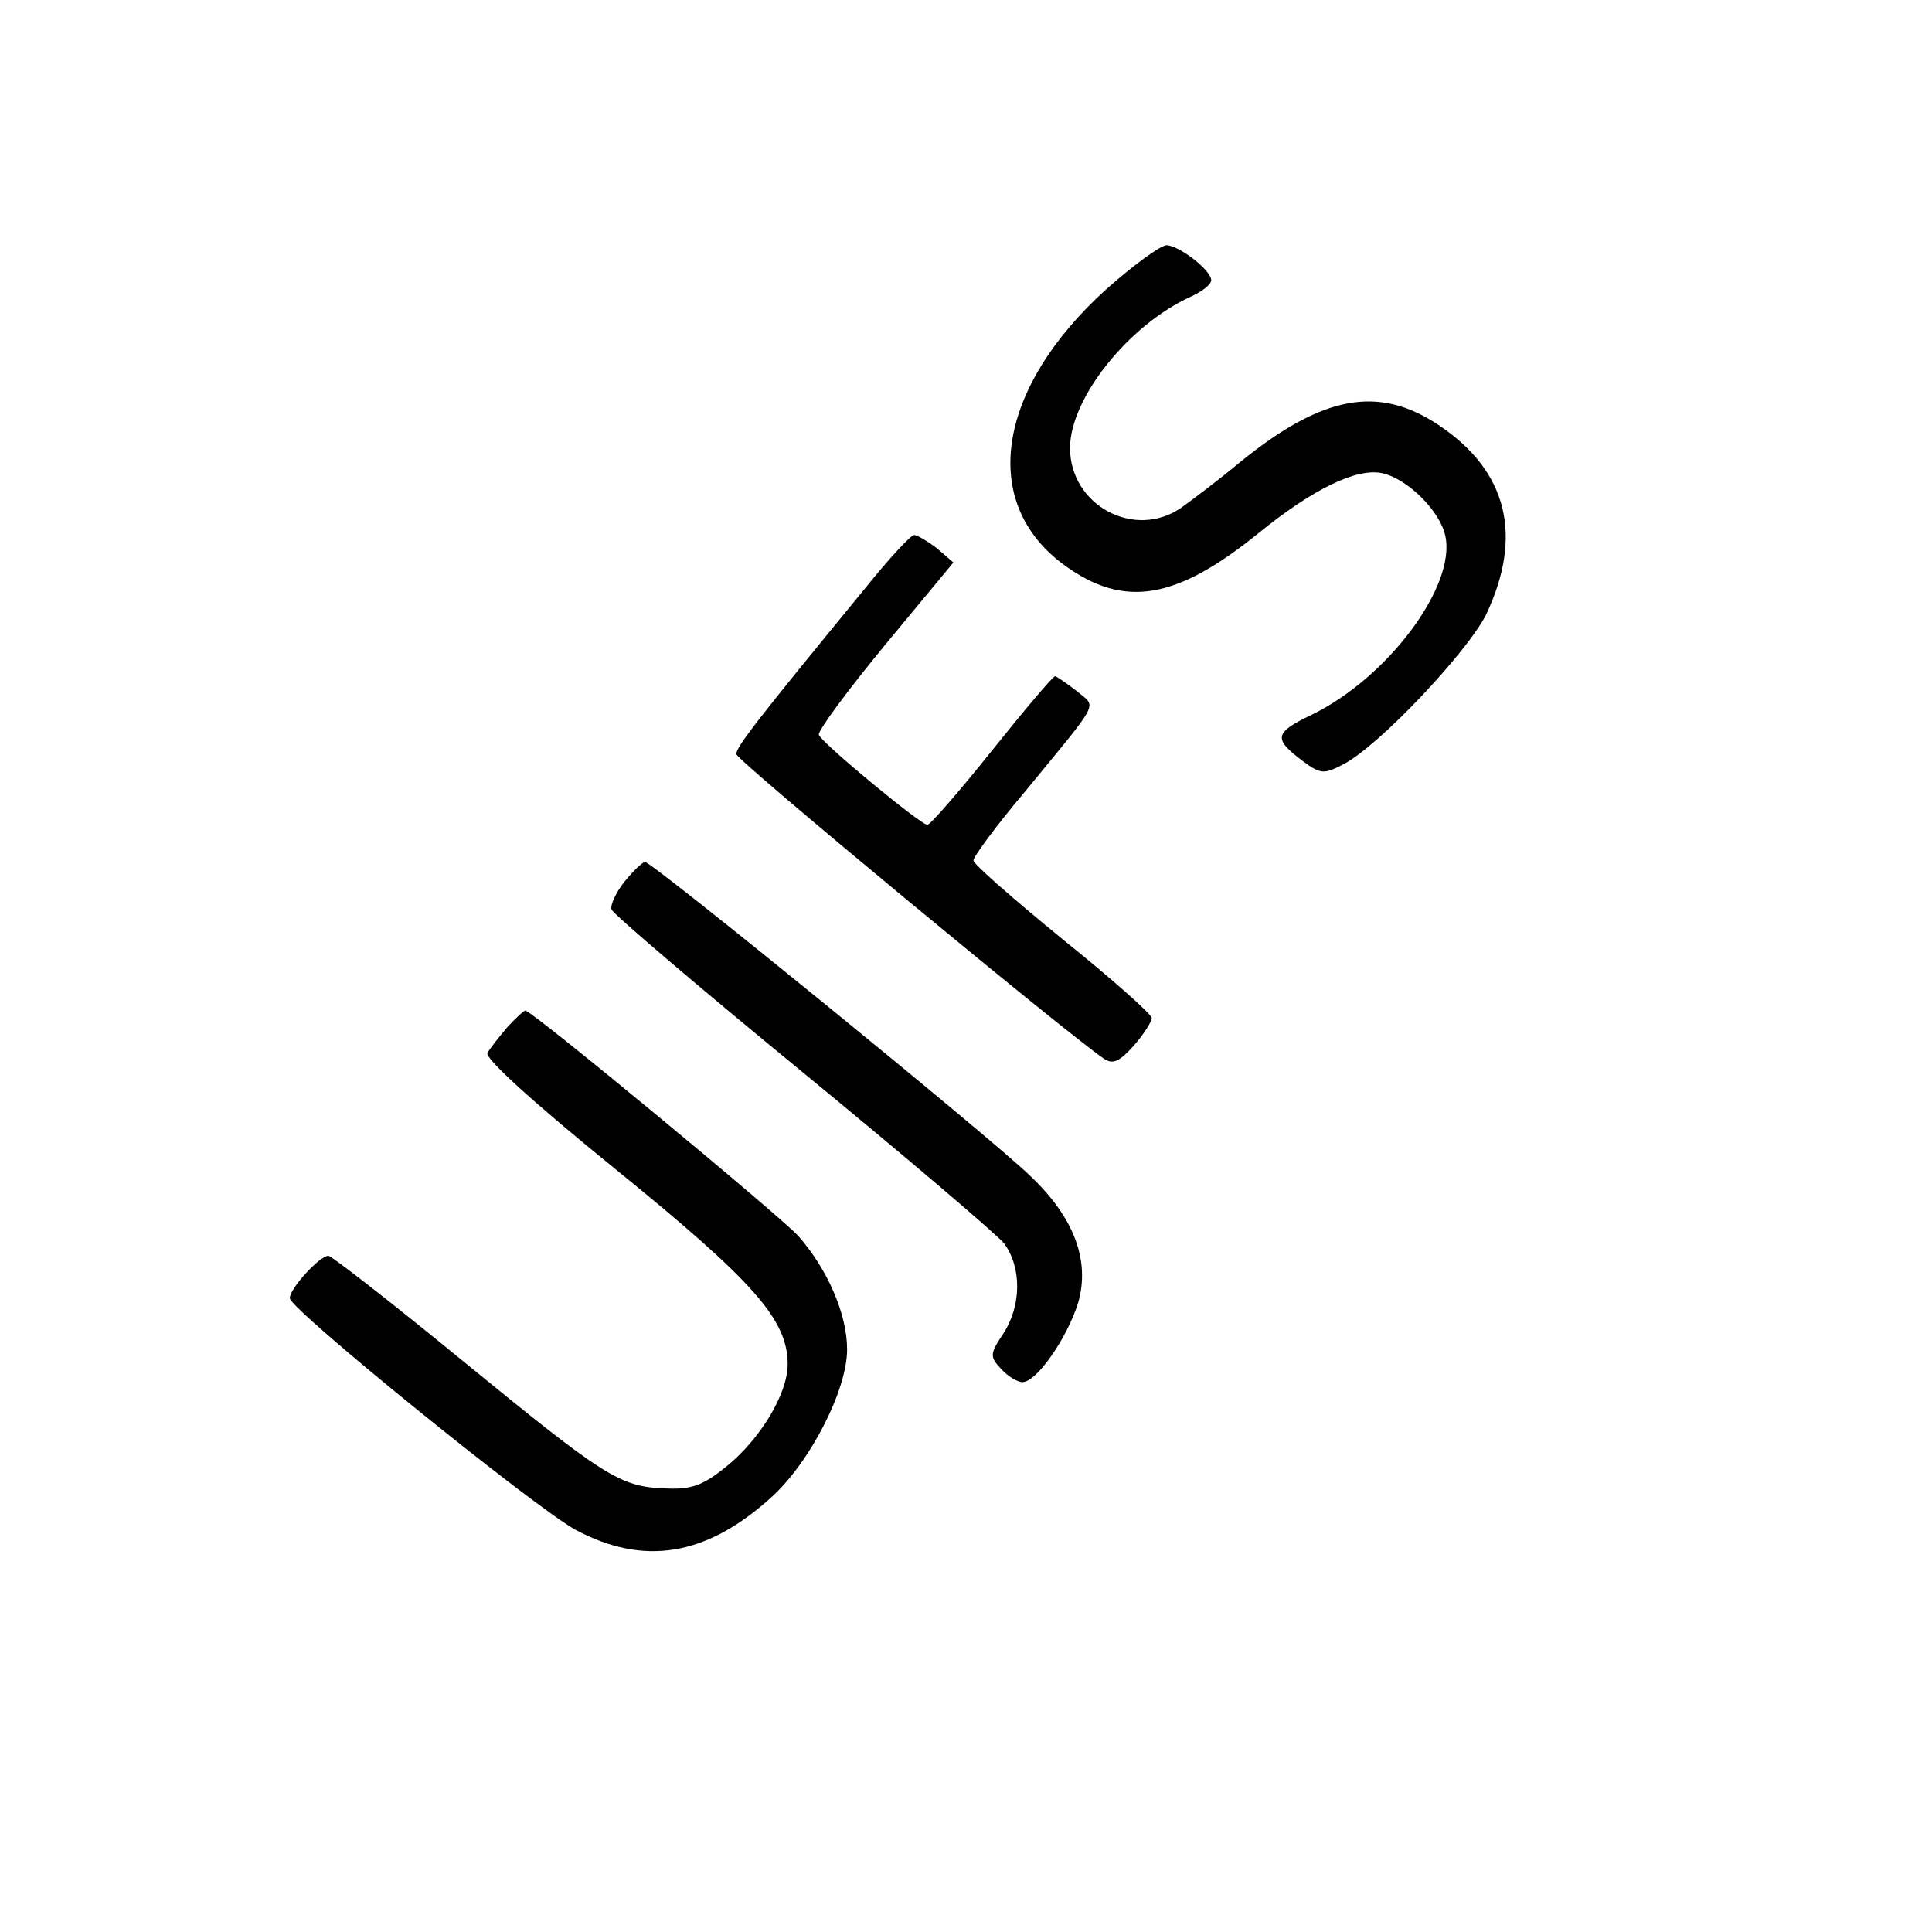
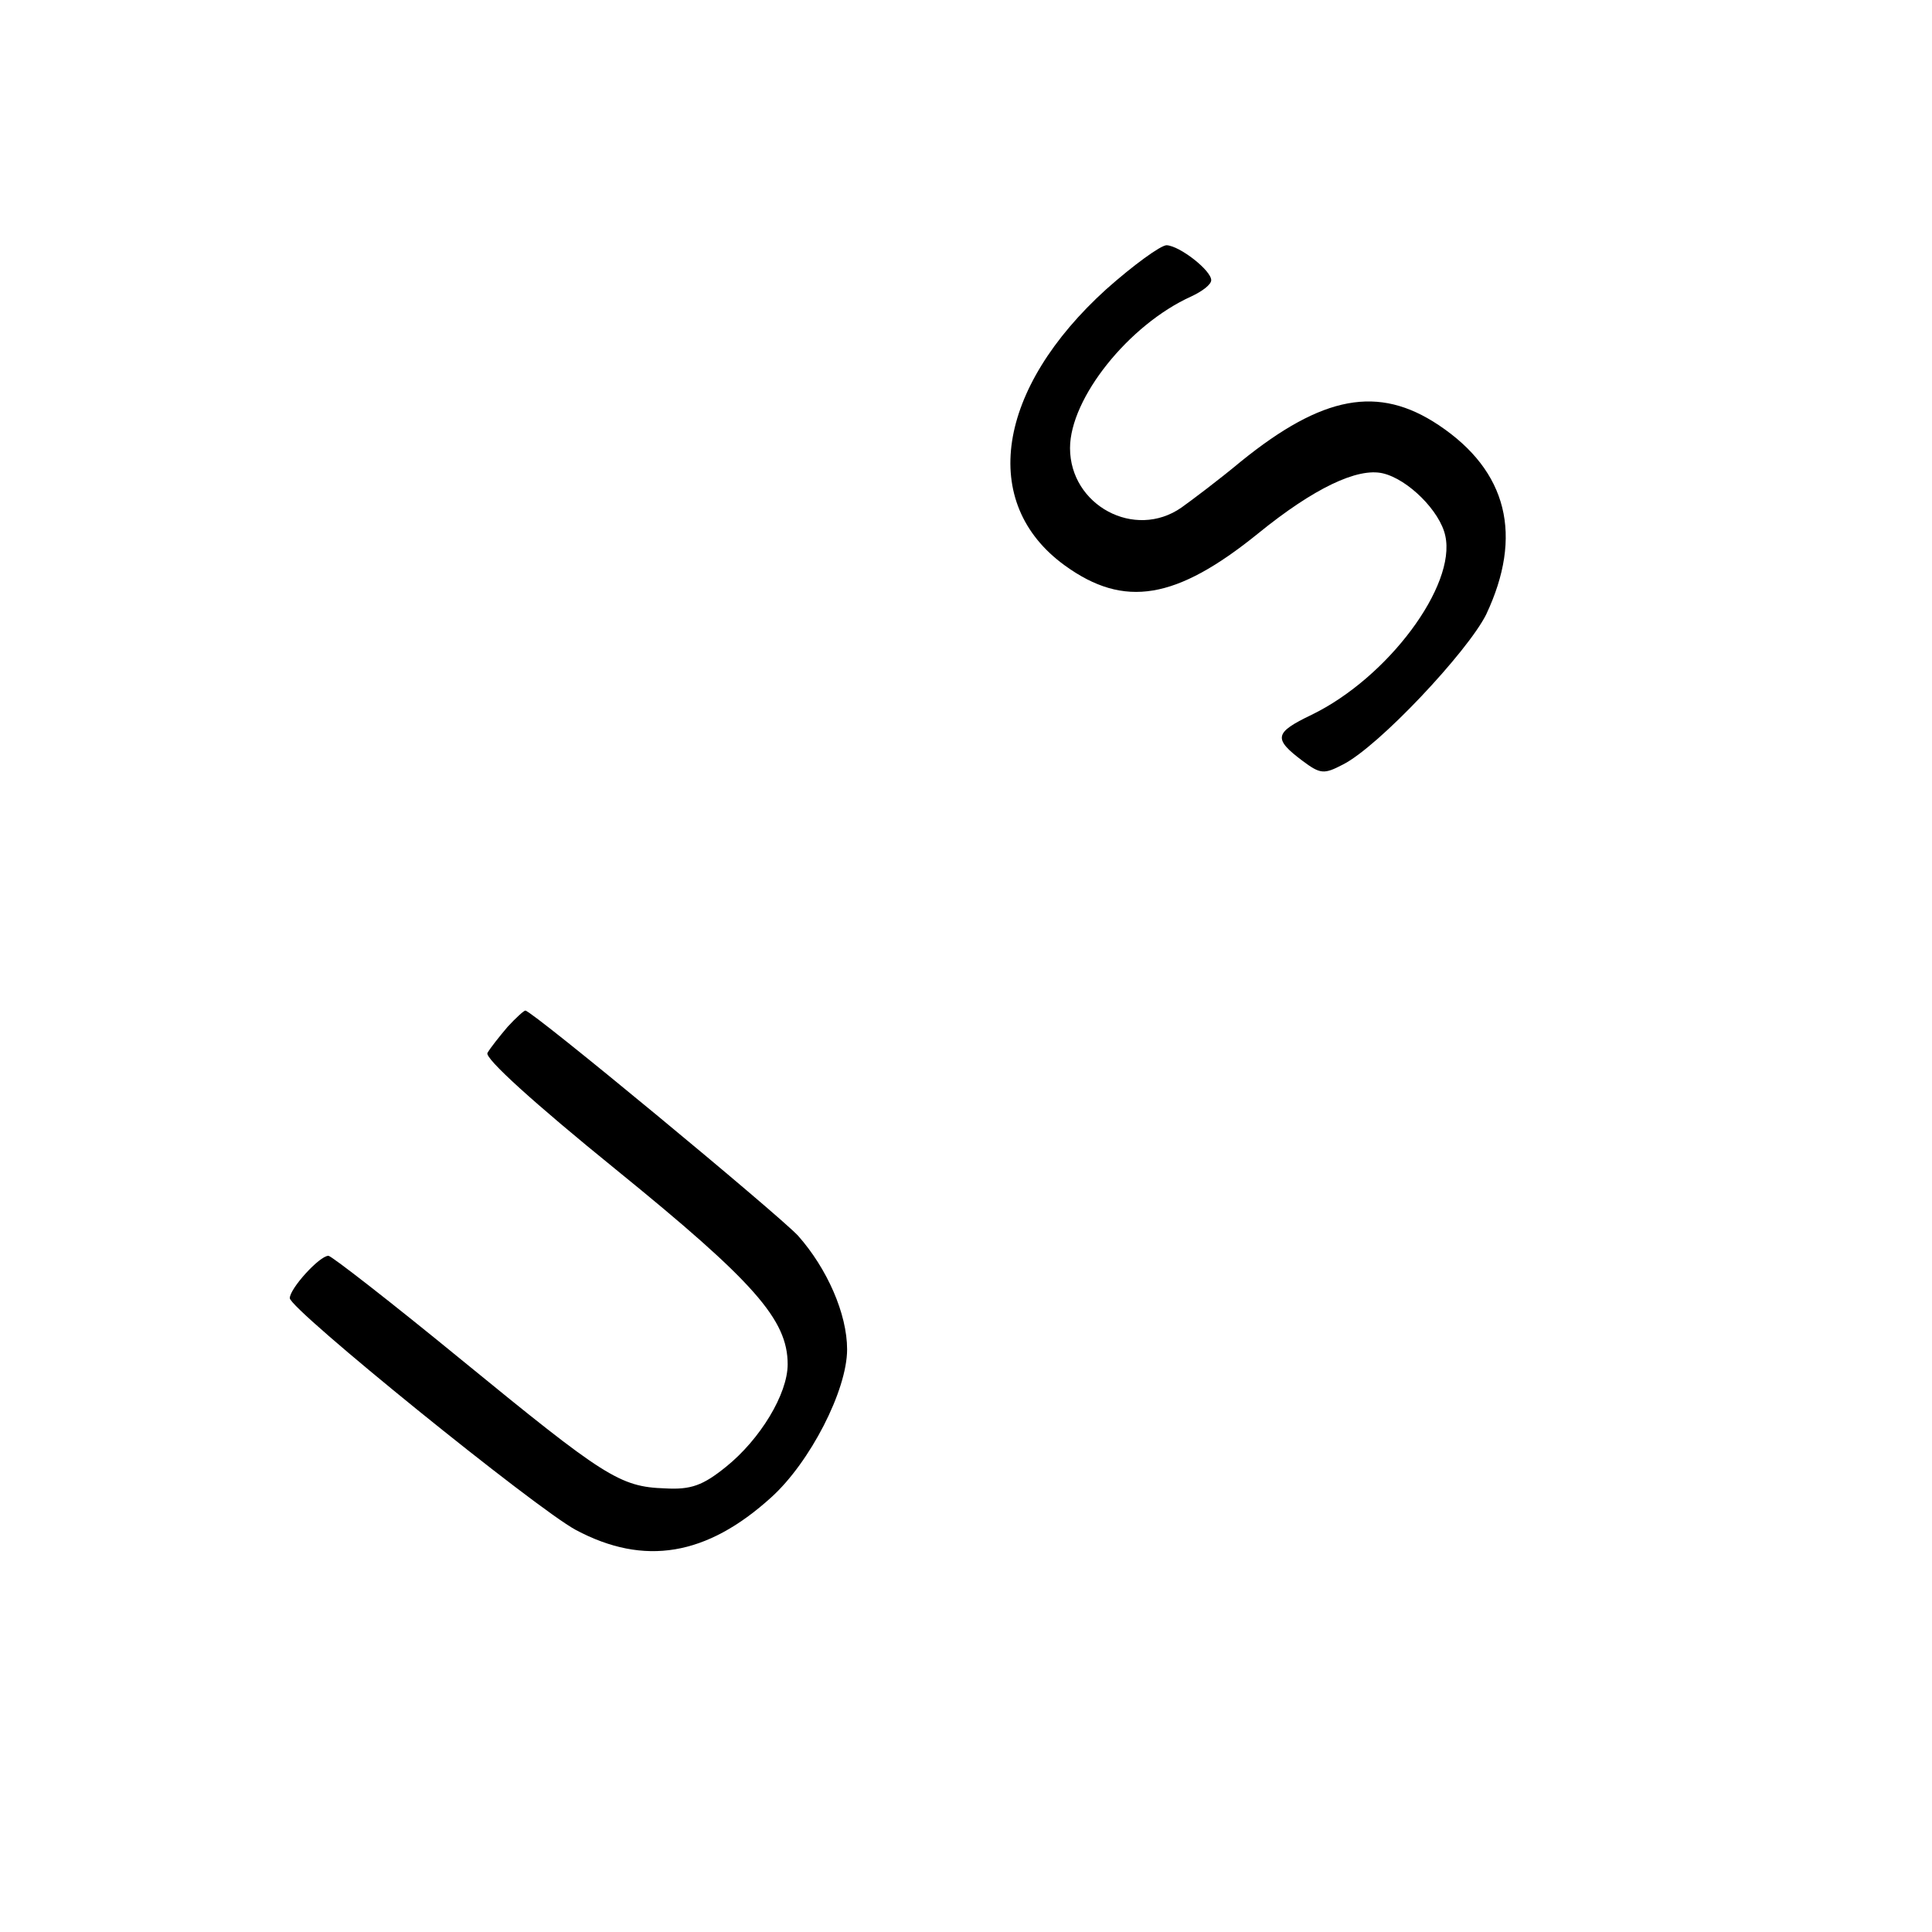
<svg xmlns="http://www.w3.org/2000/svg" version="1.0" width="260pt" height="260pt" viewBox="0 0 260 260" preserveAspectRatio="xMidYMid meet">
  <g transform="translate(0,260) scale(0.1,-0.1)" fill="#000000" stroke="none">
    <path d="M1489 2211 c-148 -134 -172 -288 -56 -372 80 -58 150 -46 260 43 75 61 134 89 168 81 34 -8 77 -51 84 -84 15 -67 -77 -191 -180 -241 -50 -24 -52 -32 -12 -62 24 -18 29 -18 54 -5 48 24 168 152 193 202 50 106 29 193 -64 255 -81 54 -156 40 -266 -49 -30 -25 -66 -52 -80 -62 -63 -44 -150 3 -150 80 0 67 79 166 163 204 15 7 27 16 27 22 0 13 -42 46 -60 47 -8 0 -45 -27 -81 -59z" />
-     <path d="M1164 1808 c-146 -178 -174 -214 -173 -223 0 -8 447 -378 495 -410 12 -8 21 -3 40 18 13 15 24 32 24 37 0 5 -54 53 -120 106 -66 54 -120 101 -120 106 0 5 30 46 68 91 105 128 98 114 71 137 -13 10 -26 19 -29 20 -3 0 -41 -45 -85 -100 -44 -55 -83 -100 -87 -100 -9 0 -142 110 -146 121 -2 5 38 59 89 121 l92 111 -22 19 c-13 10 -27 18 -31 18 -4 0 -34 -32 -66 -72z" />
-     <path d="M840 1413 c-11 -14 -19 -31 -17 -37 2 -6 117 -104 256 -218 139 -114 261 -218 272 -231 24 -32 24 -84 -1 -122 -18 -27 -18 -31 -3 -47 9 -10 22 -18 29 -18 19 0 60 59 75 107 16 56 -5 114 -64 170 -51 50 -509 423 -519 423 -3 0 -16 -12 -28 -27z" />
    <path d="M683 1218 c-11 -13 -23 -28 -27 -35 -4 -7 62 -67 173 -157 186 -151 231 -202 231 -262 0 -40 -37 -101 -83 -138 -31 -25 -47 -31 -82 -29 -61 2 -82 16 -274 173 -94 77 -175 140 -179 140 -12 0 -52 -44 -52 -57 0 -15 331 -283 385 -312 92 -49 176 -35 263 44 52 47 102 144 102 199 0 48 -27 109 -66 153 -27 29 -358 303 -367 303 -2 0 -13 -10 -24 -22z" />
  </g>
</svg>